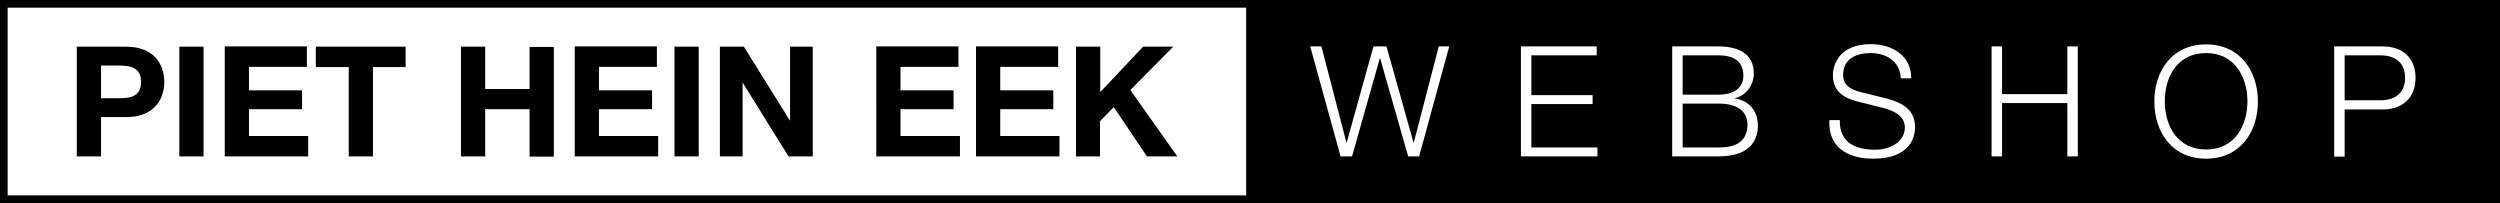
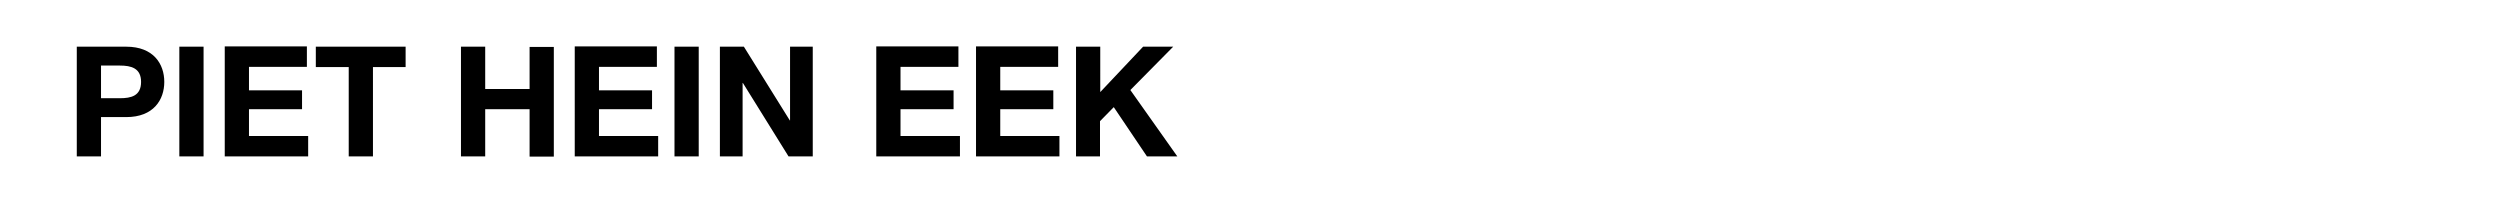
<svg xmlns="http://www.w3.org/2000/svg" xmlns:ns1="http://sodipodi.sourceforge.net/DTD/sodipodi-0.dtd" xmlns:ns2="http://www.inkscape.org/namespaces/inkscape" version="1.1" id="Laag_1" x="0px" y="0px" viewBox="0 0 980 79.6" style="enable-background:new 0 0 980 79.6;" xml:space="preserve" ns1:docname="webshop-logo-black.svg" ns2:version="1.1.2 (0a00cf5339, 2022-02-04)">
  <defs id="defs25" />
  <ns1:namedview id="namedview23" pagecolor="#ffffff" bordercolor="#666666" borderopacity="1.0" ns2:pageshadow="2" ns2:pageopacity="0.0" ns2:pagecheckerboard="true" showgrid="false" ns2:zoom="0.67857143" ns2:cx="241.68421" ns2:cy="-82.526316" ns2:window-width="1920" ns2:window-height="1026" ns2:window-x="1920" ns2:window-y="0" ns2:window-maximized="1" ns2:current-layer="Laag_1" />
  <style type="text/css" id="style2">
	.st0{fill:#FFFFFF;}
</style>
  <g id="g20" style="fill:#000000;fill-opacity:1">
    <g id="g6" style="fill:#000000;fill-opacity:1">
      <path class="st0" d="M421.7,61.3h9.5V47.5l5.4-5.5l13,19.3h11.9l-18.4-26l16.8-17h-11.8l-16.8,17.8V18.3h-9.5V61.3z M382.6,61.3    h32.7v-8h-23.2V42.8h20.8v-7.4h-20.8v-9.2h22.7v-8h-32.2V61.3z M343.6,61.3h32.7v-8H353V42.8h20.8v-7.4H353v-9.2h22.7v-8h-32.2    V61.3z M282.2,61.3h8.9V32.5h0.1l17.9,28.8h9.5v-43h-8.9v28.9h-0.1l-18-28.9h-9.4V61.3z M264.4,61.3h9.5v-43h-9.5V61.3z     M225.4,61.3H258v-8h-23.2V42.8h20.8v-7.4h-20.8v-9.2h22.7v-8h-32.2V61.3z M180.7,61.3h9.5V42.8h17.4v18.6h9.5v-43h-9.5v16.5    h-17.4V18.3h-9.5V61.3z M136.7,61.3h9.5V26.3H159v-8h-35.2v8h12.9V61.3z M88.1,61.3h32.7v-8H97.6V42.8h20.8v-7.4H97.6v-9.2h22.7    v-8H88.1V61.3z M70.3,61.3h9.5v-43h-9.5V61.3z M39.6,25.7h7.4c4.4,0,8.3,1,8.3,6.4c0,5.5-3.9,6.4-8.3,6.4h-7.4V25.7z M30.1,61.3    h9.5V45.9h9.9c10.7,0,14.9-6.8,14.9-13.8c0-7-4.2-13.8-14.9-13.8H30.1V61.3z" id="path4" style="fill:#000000;fill-opacity:1" />
    </g>
    <g id="g18" style="fill:#000000;fill-opacity:1">
-       <path class="st0" d="M491.5,0L491.5,0L0,0v79.6h488.5v0H980v-1.5V1.5V0H491.5z M488.5,76.6H3V3h485.5V76.6z M556.3,61.3h-4.3    L541,22.8h-0.1L530,61.3h-4.5l-11.9-43.1h4.4l9.8,37.7h0.1l10.5-37.7h5.1l10.6,37.7h0.1l9.8-37.7h4.1L556.3,61.3z M626.2,61.3h-30    V18.2h29.7v3.5h-25.6v15.6h24v3.5h-24v17h25.9V61.3z M673.7,61.3h-18.2V18.2h18.2c7.2,0,13.8,2.5,13.8,10.6c0,4.5-3,8.7-7.5,9.7    v0.1c5.5,0.7,9.1,4.9,9.1,10.5C689.1,53.2,687.7,61.3,673.7,61.3z M734.3,62.2c-10.2,0-17.7-4.6-17.2-15.1h4.1    c-0.2,8.9,6.2,11.6,14.1,11.6c4.5,0,11.4-2.5,11.4-8.7c0-4.9-4.9-6.8-8.9-7.8l-9.6-2.4c-5.1-1.3-9.7-3.7-9.7-10.4    c0-4.2,2.7-12.1,14.8-12.1c8.5,0,16,4.6,15.9,13.4h-4.1c-0.2-6.6-5.7-9.9-11.8-9.9c-5.6,0-10.8,2.2-10.8,8.6c0,4,3,5.7,6.5,6.6    l10.5,2.6c6.1,1.6,11.2,4.3,11.2,11.3C750.7,52.9,749.5,62.2,734.3,62.2z M814.5,61.3h-4.1V40.4h-25.6v20.9h-4.1V18.2h4.1v18.7    h25.6V18.2h4.1V61.3z M864.8,62.2c-13.6,0-20.3-10.7-20.3-22.4c0-11.8,6.8-22.4,20.3-22.4c13.5,0,20.3,10.7,20.3,22.4    C885.1,51.5,878.3,62.2,864.8,62.2z M934.1,42.9h-15v18.5H915V18.2h19.1c7.7,0,12.8,4.5,12.8,12.3    C946.9,38.3,941.8,42.9,934.1,42.9z" id="path8" style="fill:#000000;fill-opacity:1" />
-       <path class="st0" d="M683.4,29.8c0-5.4-3.3-8.1-9.7-8.1h-14.1v15.4h14.1C680.3,37.1,683.4,33.9,683.4,29.8z" id="path10" style="fill:#000000;fill-opacity:1" />
-       <path class="st0" d="M673.7,40.6h-14.1v17.2h14.1c6.1,0.1,11.3-2,11.3-8.9C685,43.5,680.9,40.6,673.7,40.6z" id="path12" style="fill:#000000;fill-opacity:1" />
-       <path class="st0" d="M864.8,20.8c-11.4,0-16.2,9.5-16.2,18.9c0,9.4,4.8,18.9,16.2,18.9c11.3,0,16.2-9.5,16.2-18.9    C881,30.4,876.1,20.8,864.8,20.8z" id="path14" style="fill:#000000;fill-opacity:1" />
-       <path class="st0" d="M933.2,21.7h-14.1v17.6h14.1c5.7,0,9.6-2.9,9.6-8.8S938.9,21.7,933.2,21.7z" id="path16" style="fill:#000000;fill-opacity:1" />
-     </g>
+       </g>
  </g>
</svg>